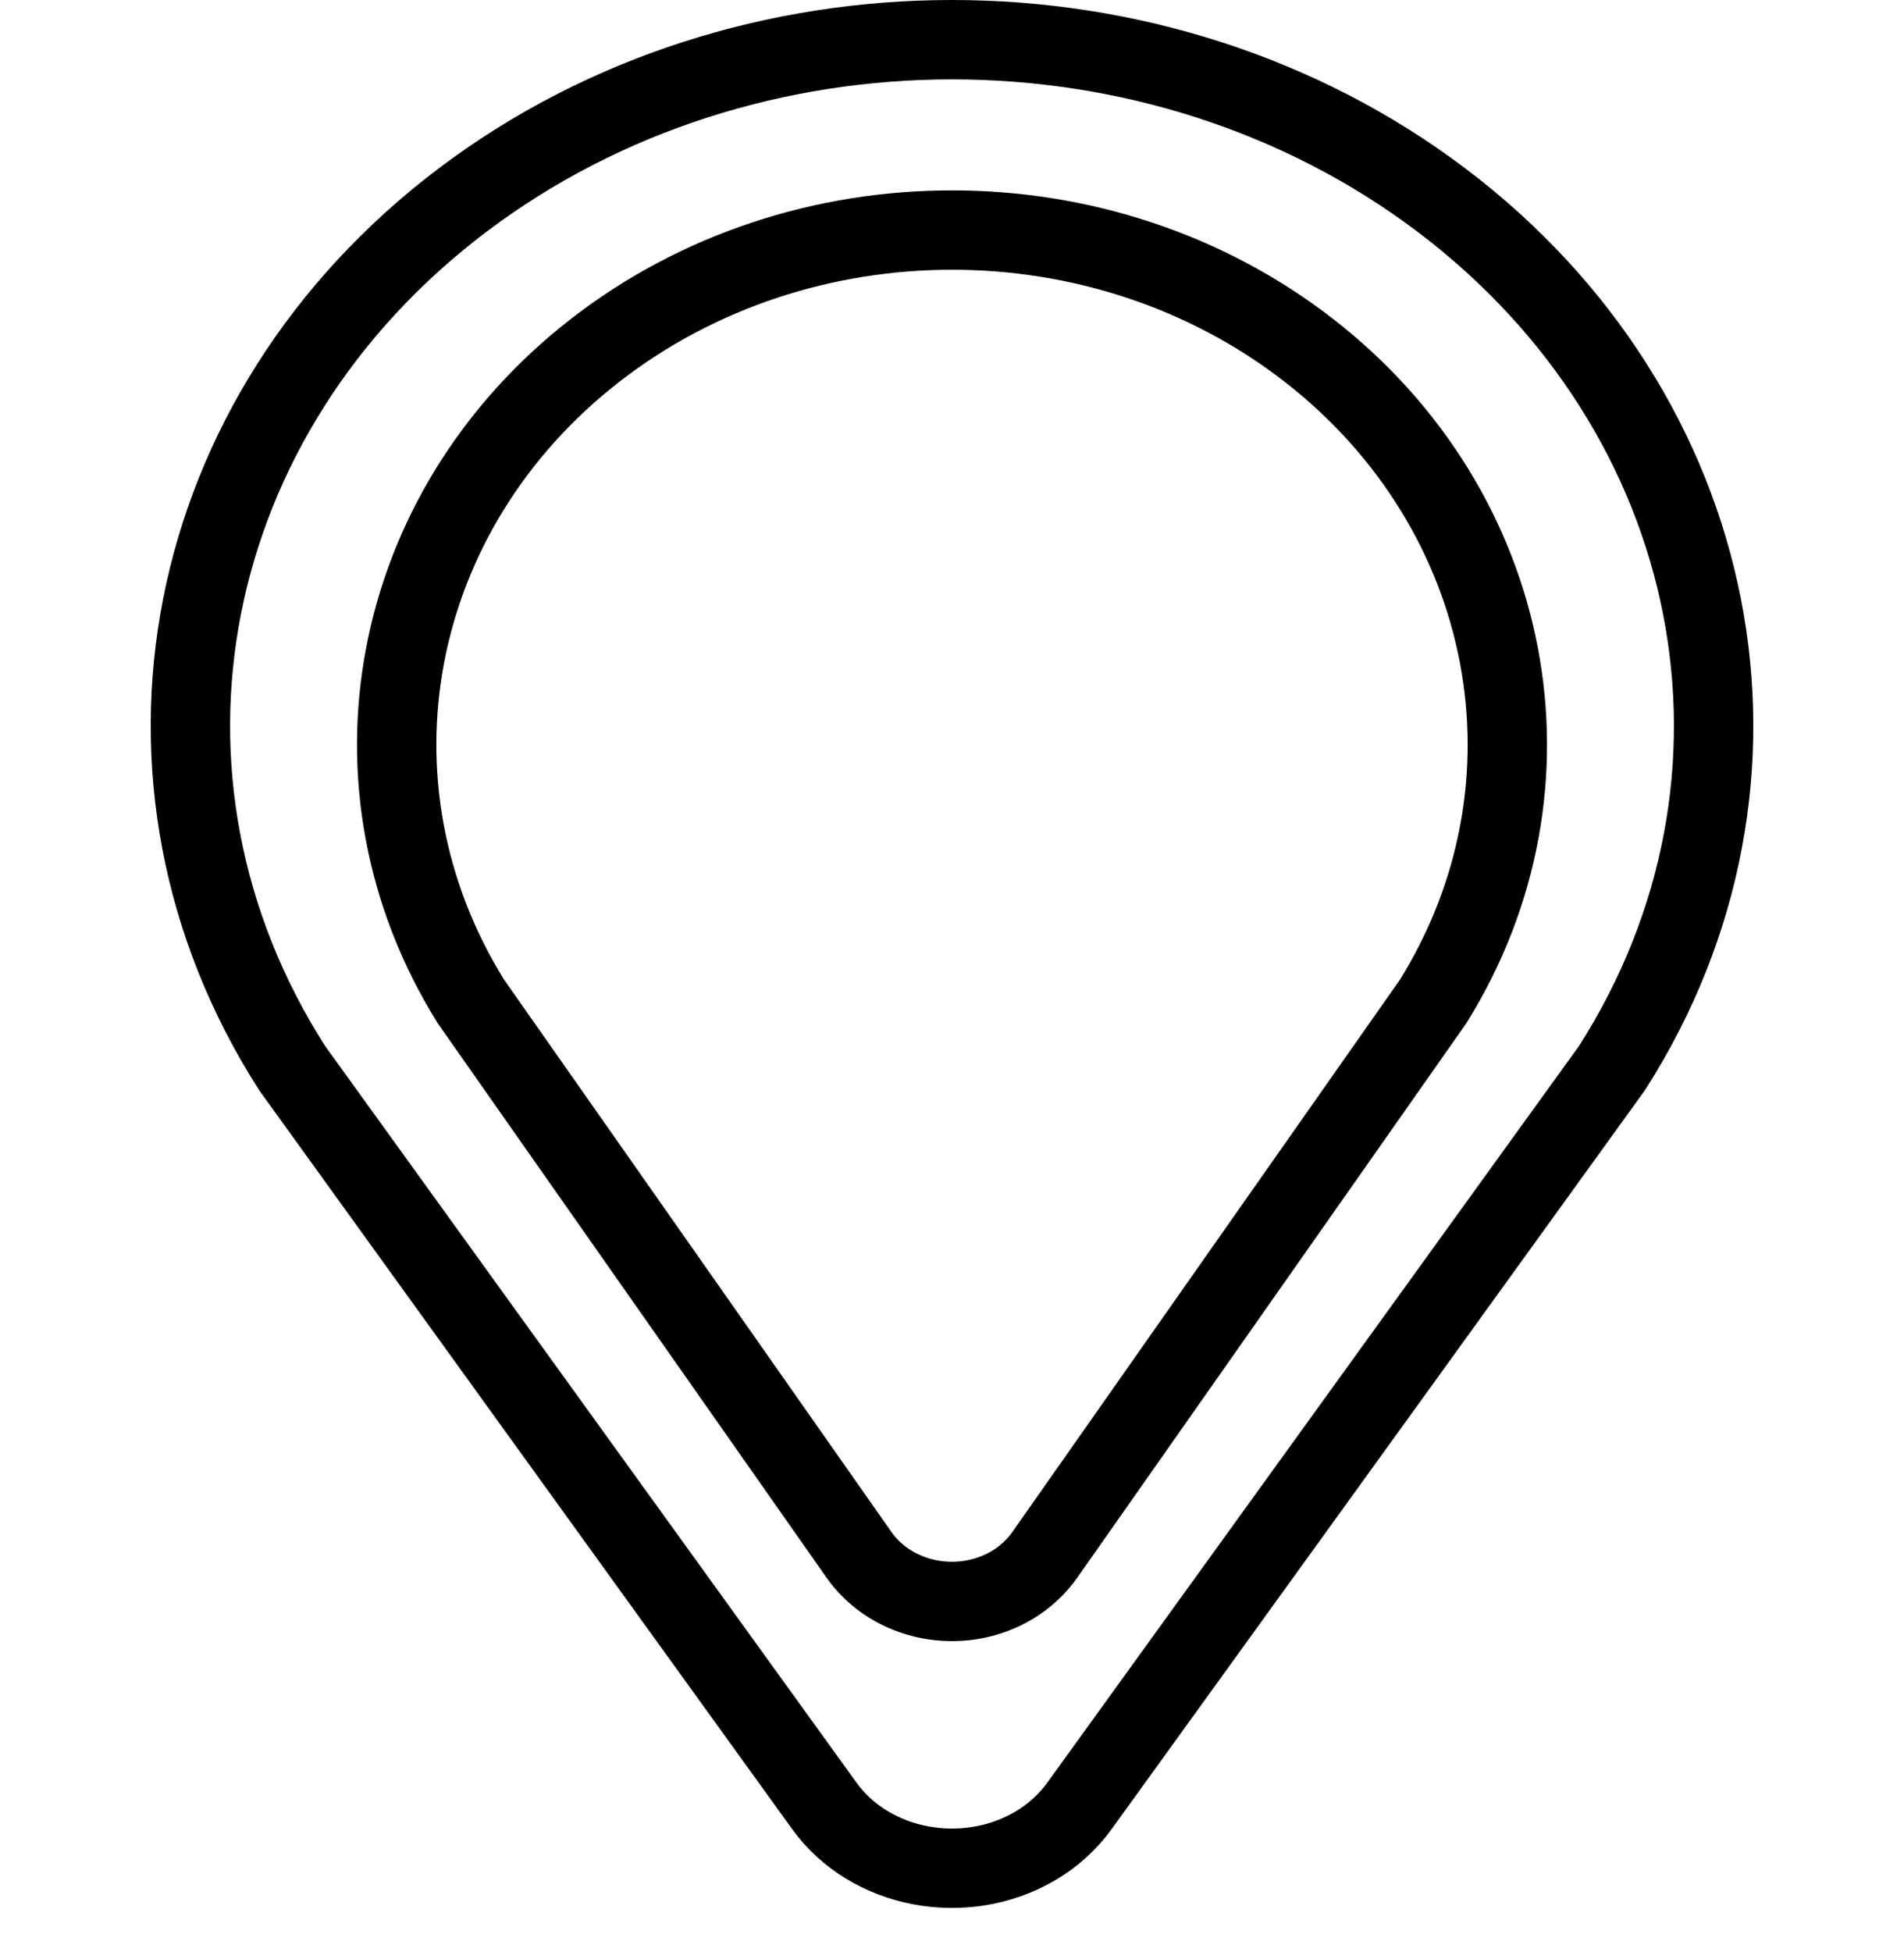
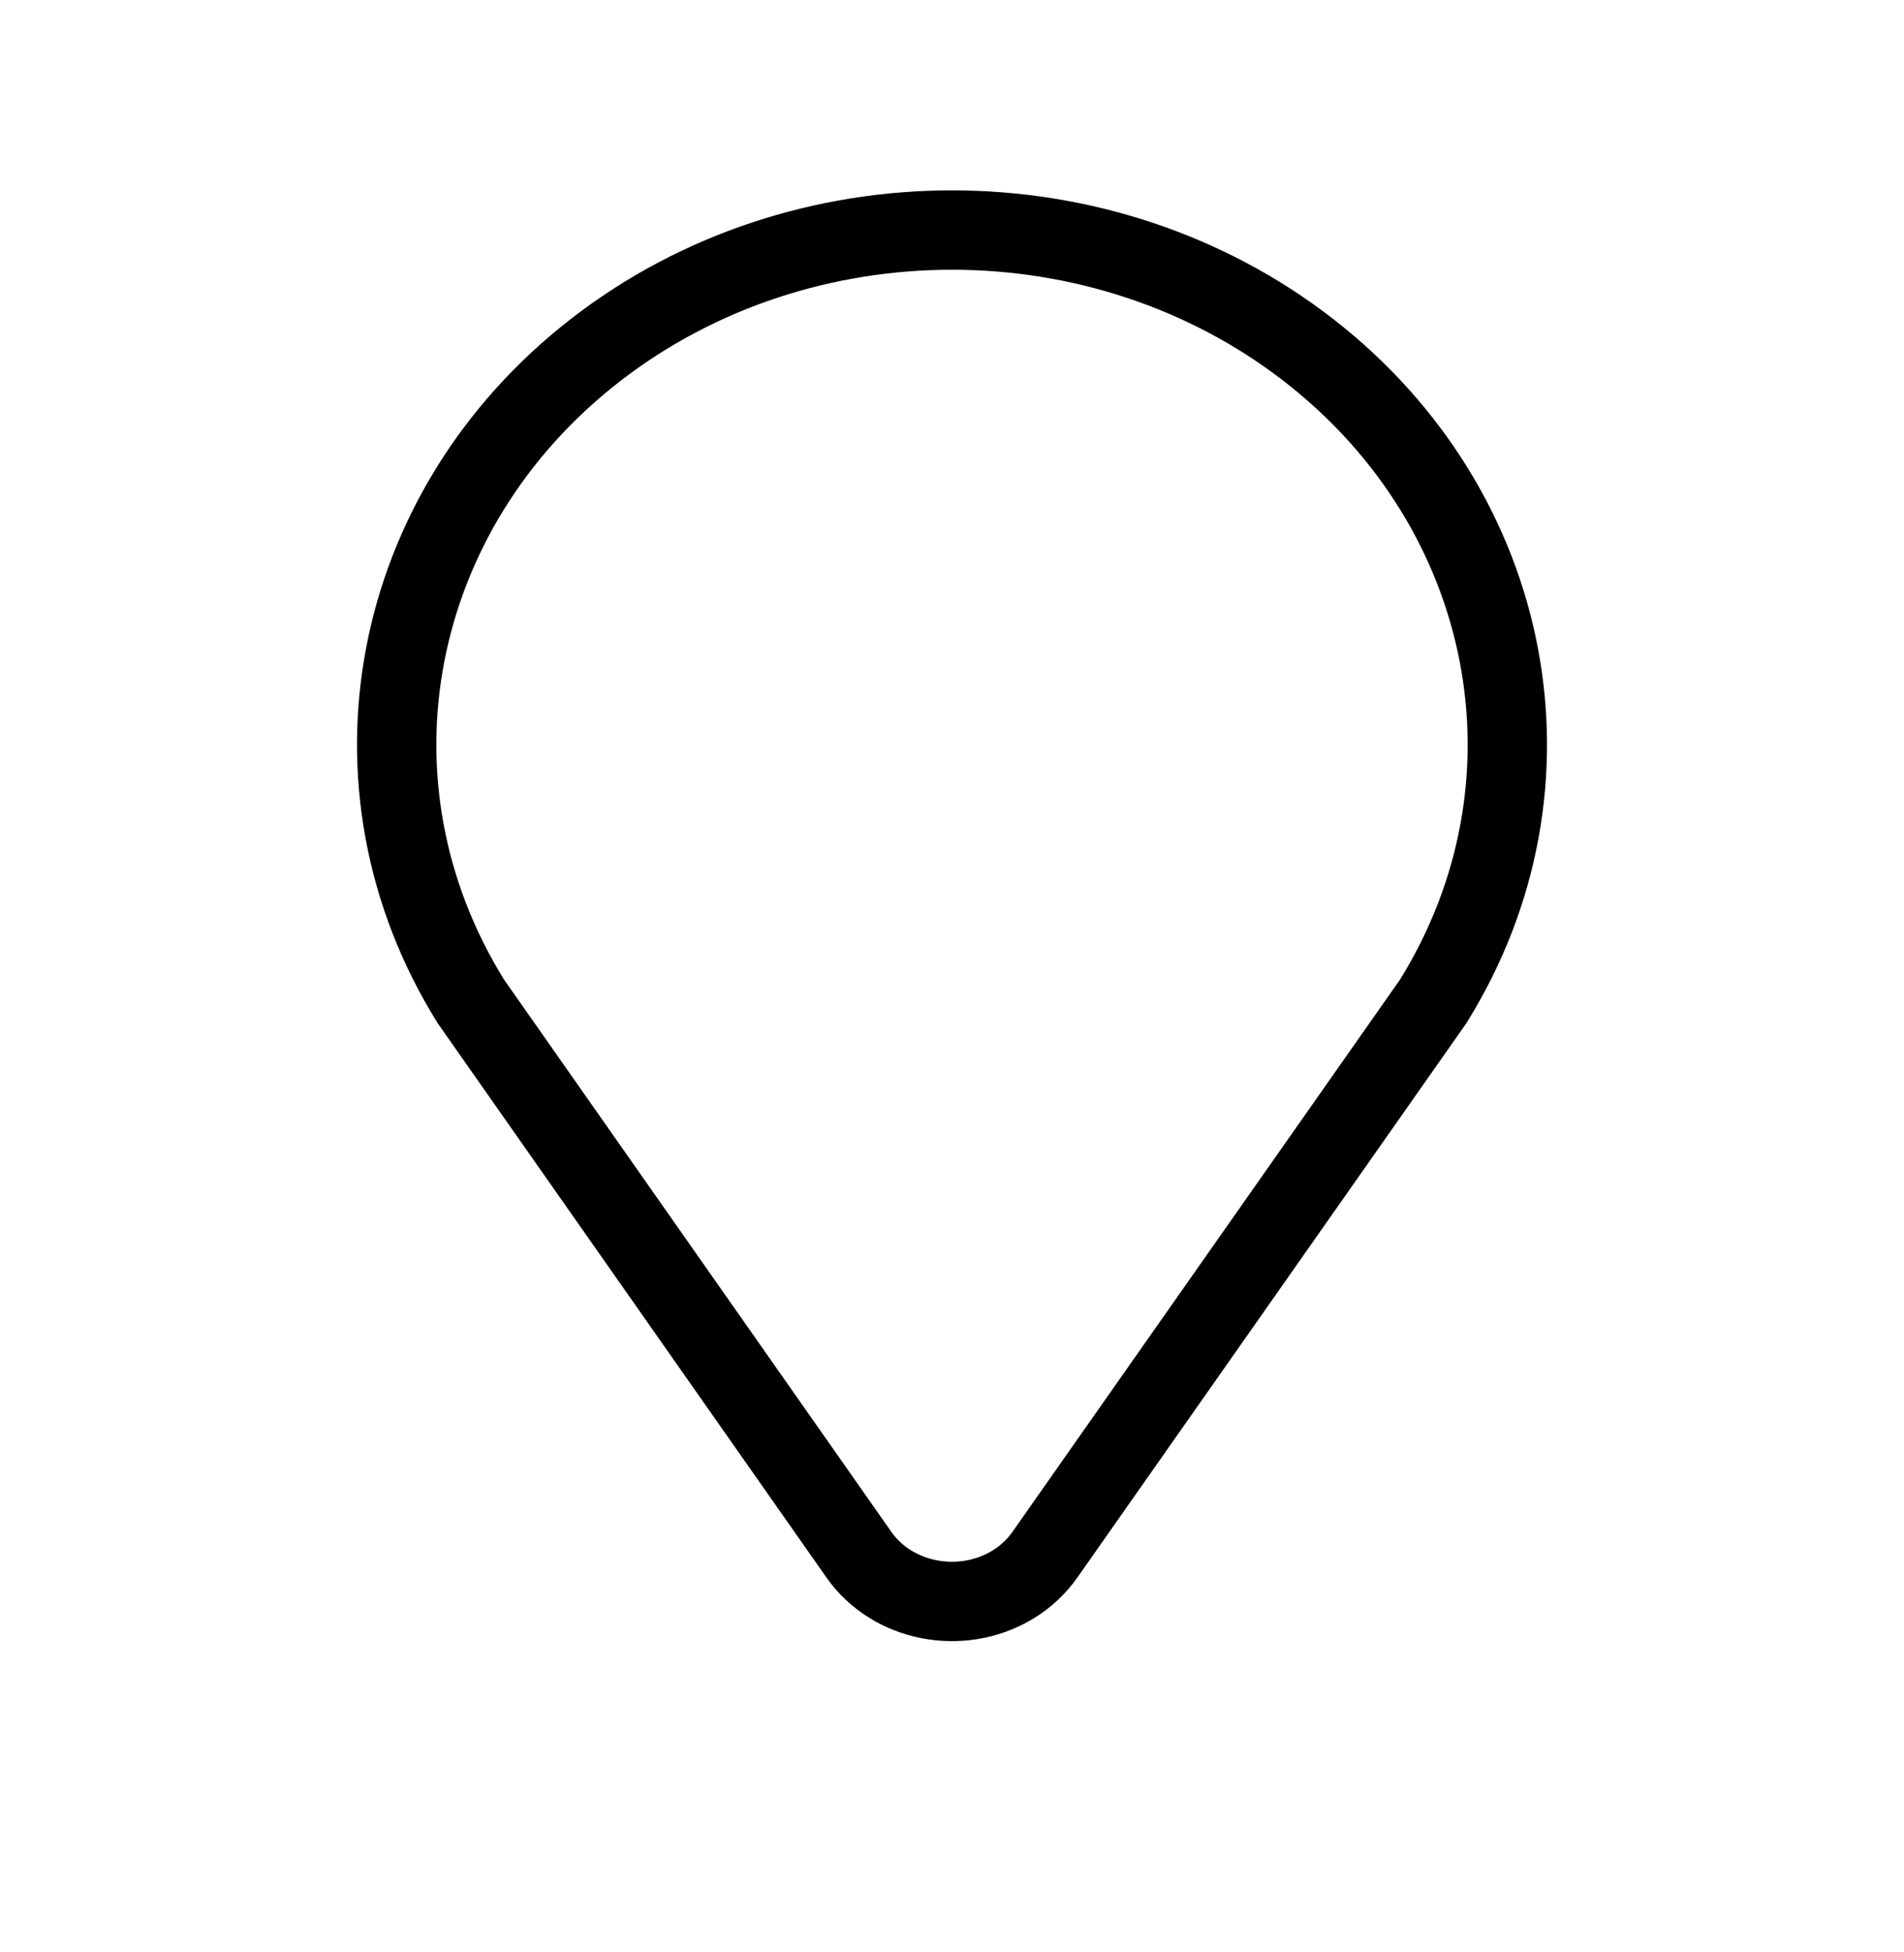
<svg xmlns="http://www.w3.org/2000/svg" width="40" height="41" viewBox="0 0 40 41" fill="none">
-   <path d="M30.281 4.201C24.334 -0.289 15.664 -0.289 9.719 4.201C3.772 8.692 2.263 16.379 6.139 22.433L17.317 37.922C18.276 39.255 20.258 39.635 21.742 38.769C22.114 38.551 22.433 38.262 22.679 37.922L28.271 30.178L33.863 22.433C37.737 16.379 36.228 8.692 30.281 4.201Z" stroke="black" stroke-width="1.667" stroke-linecap="round" stroke-linejoin="round" />
  <path d="M27.497 7.357C23.16 3.989 16.838 3.989 12.503 7.357C8.167 10.725 7.067 16.49 9.893 21.031L18.043 32.647C18.743 33.647 20.188 33.931 21.27 33.282C21.542 33.118 21.774 32.902 21.953 32.647L30.108 21.031C32.933 16.49 31.833 10.725 27.497 7.357Z" stroke="black" stroke-width="1.667" stroke-linecap="round" stroke-linejoin="round" />
</svg>